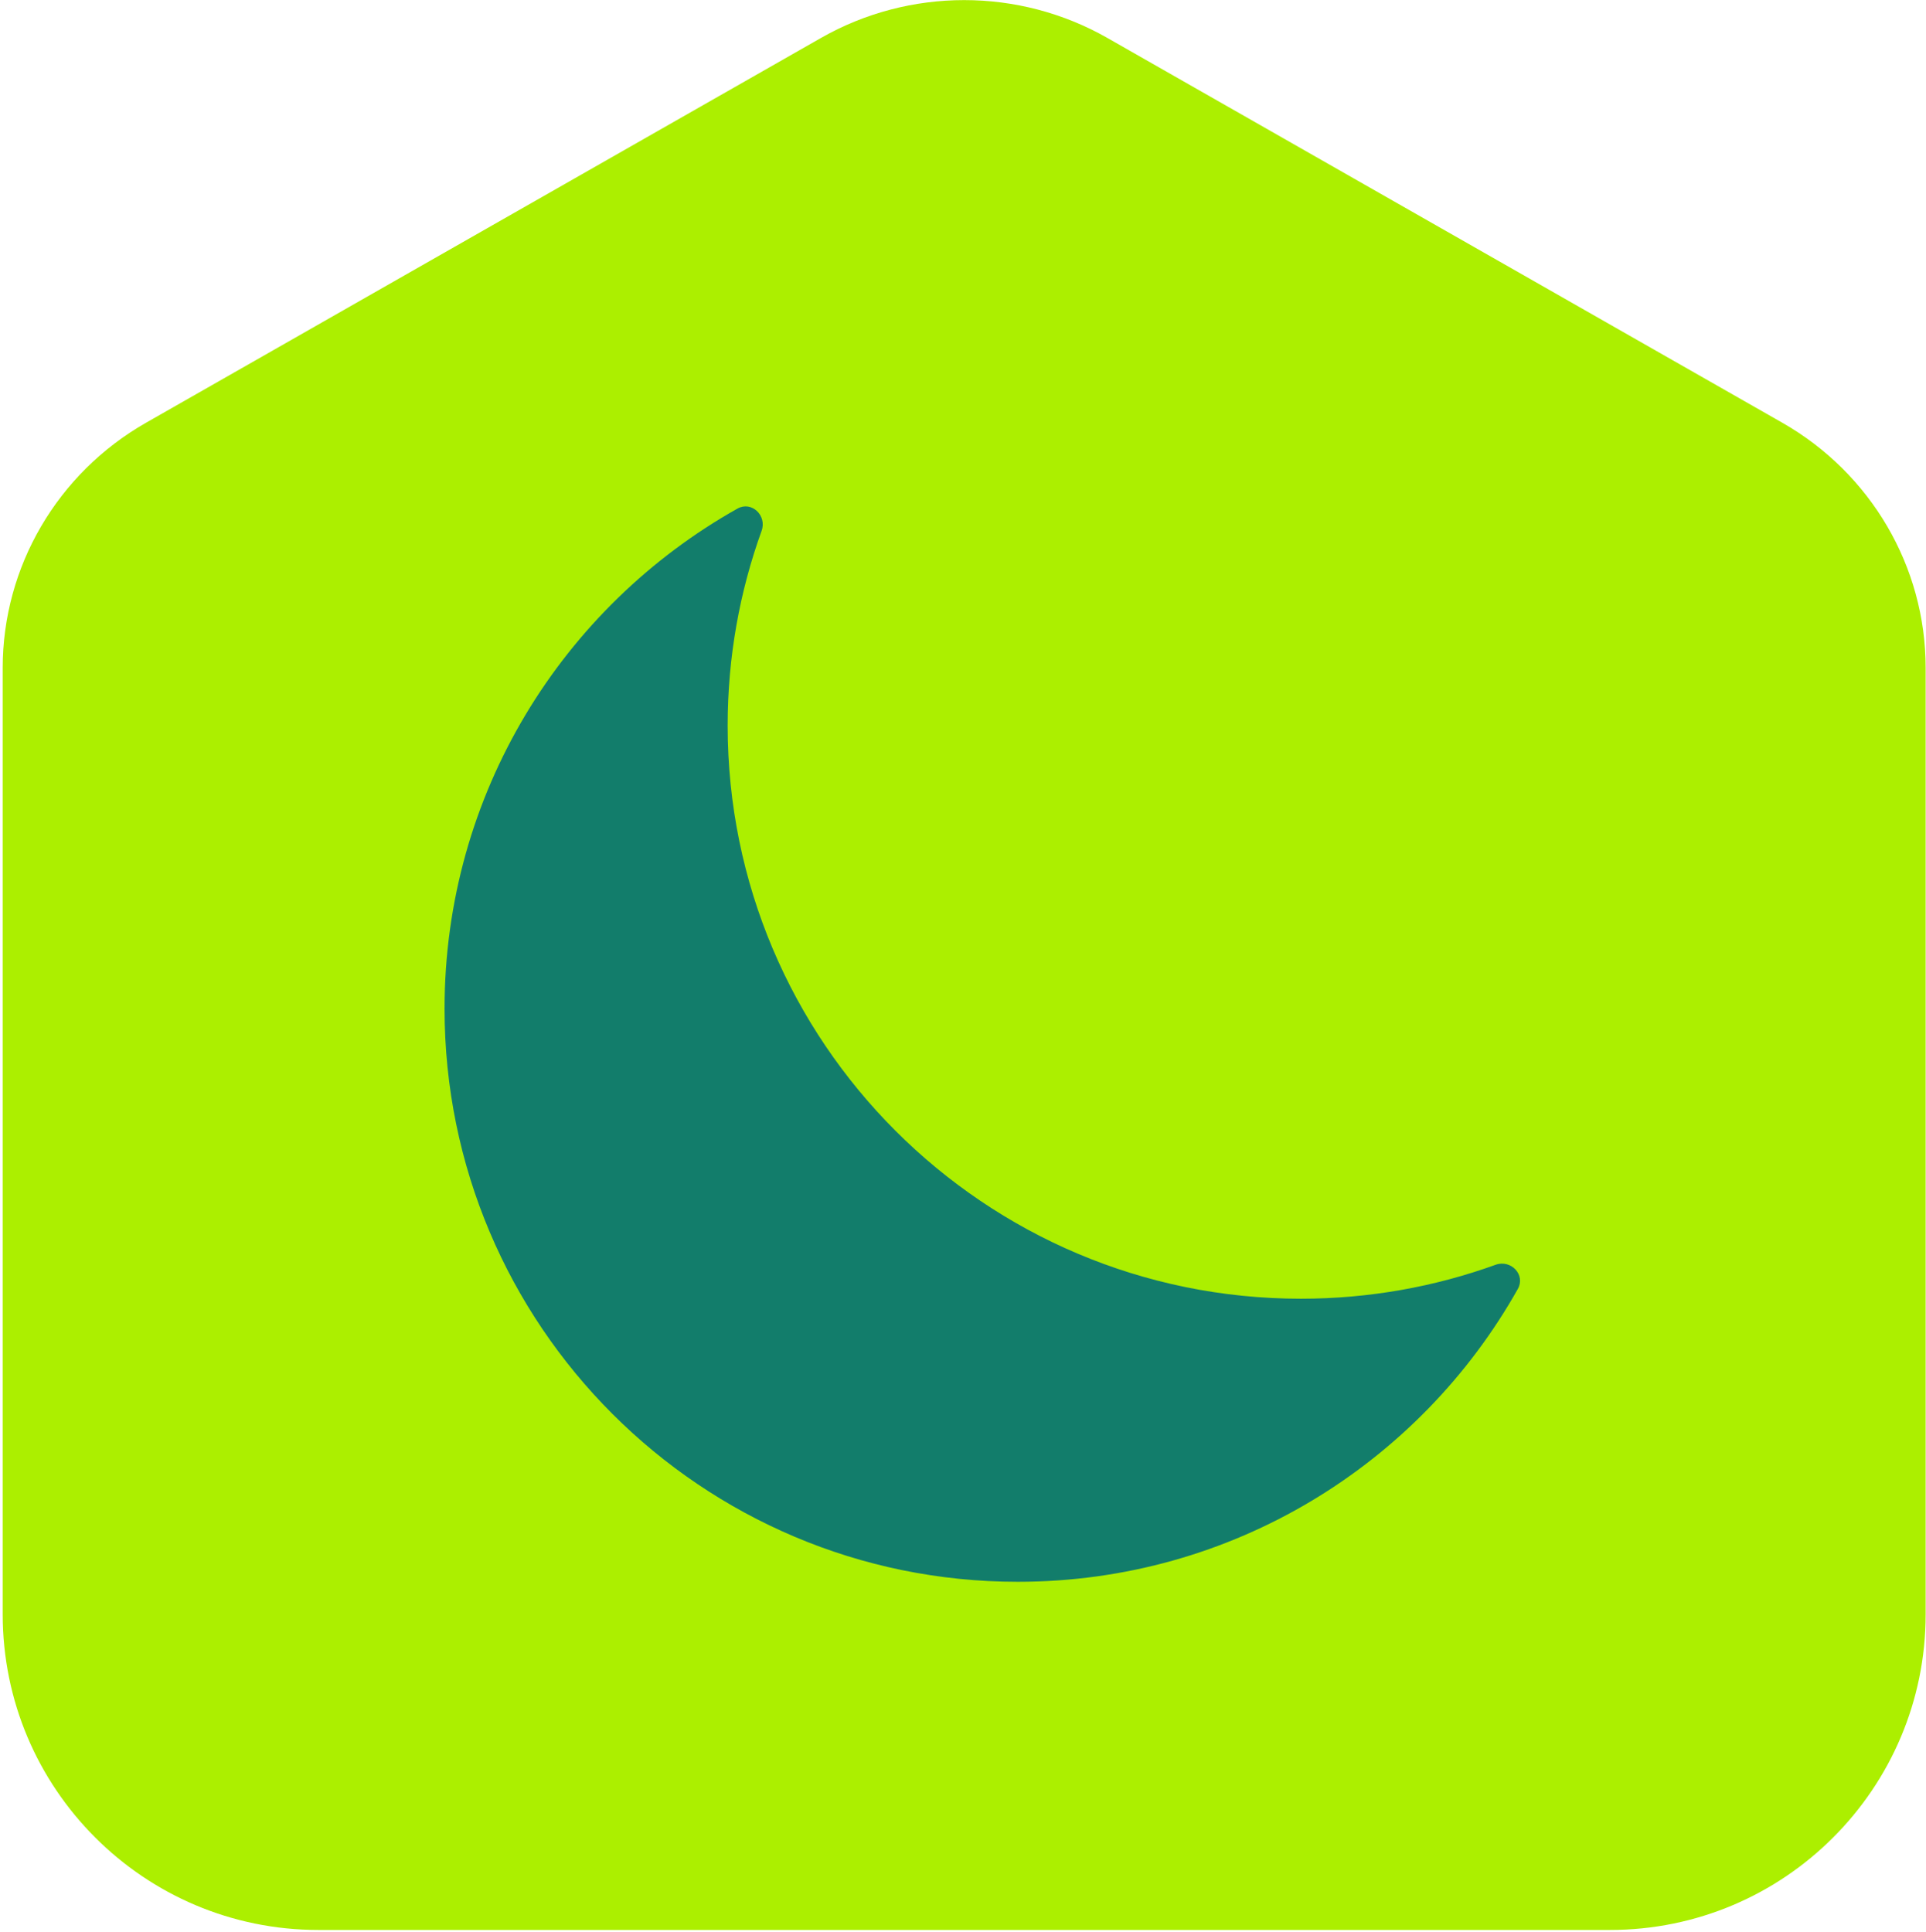
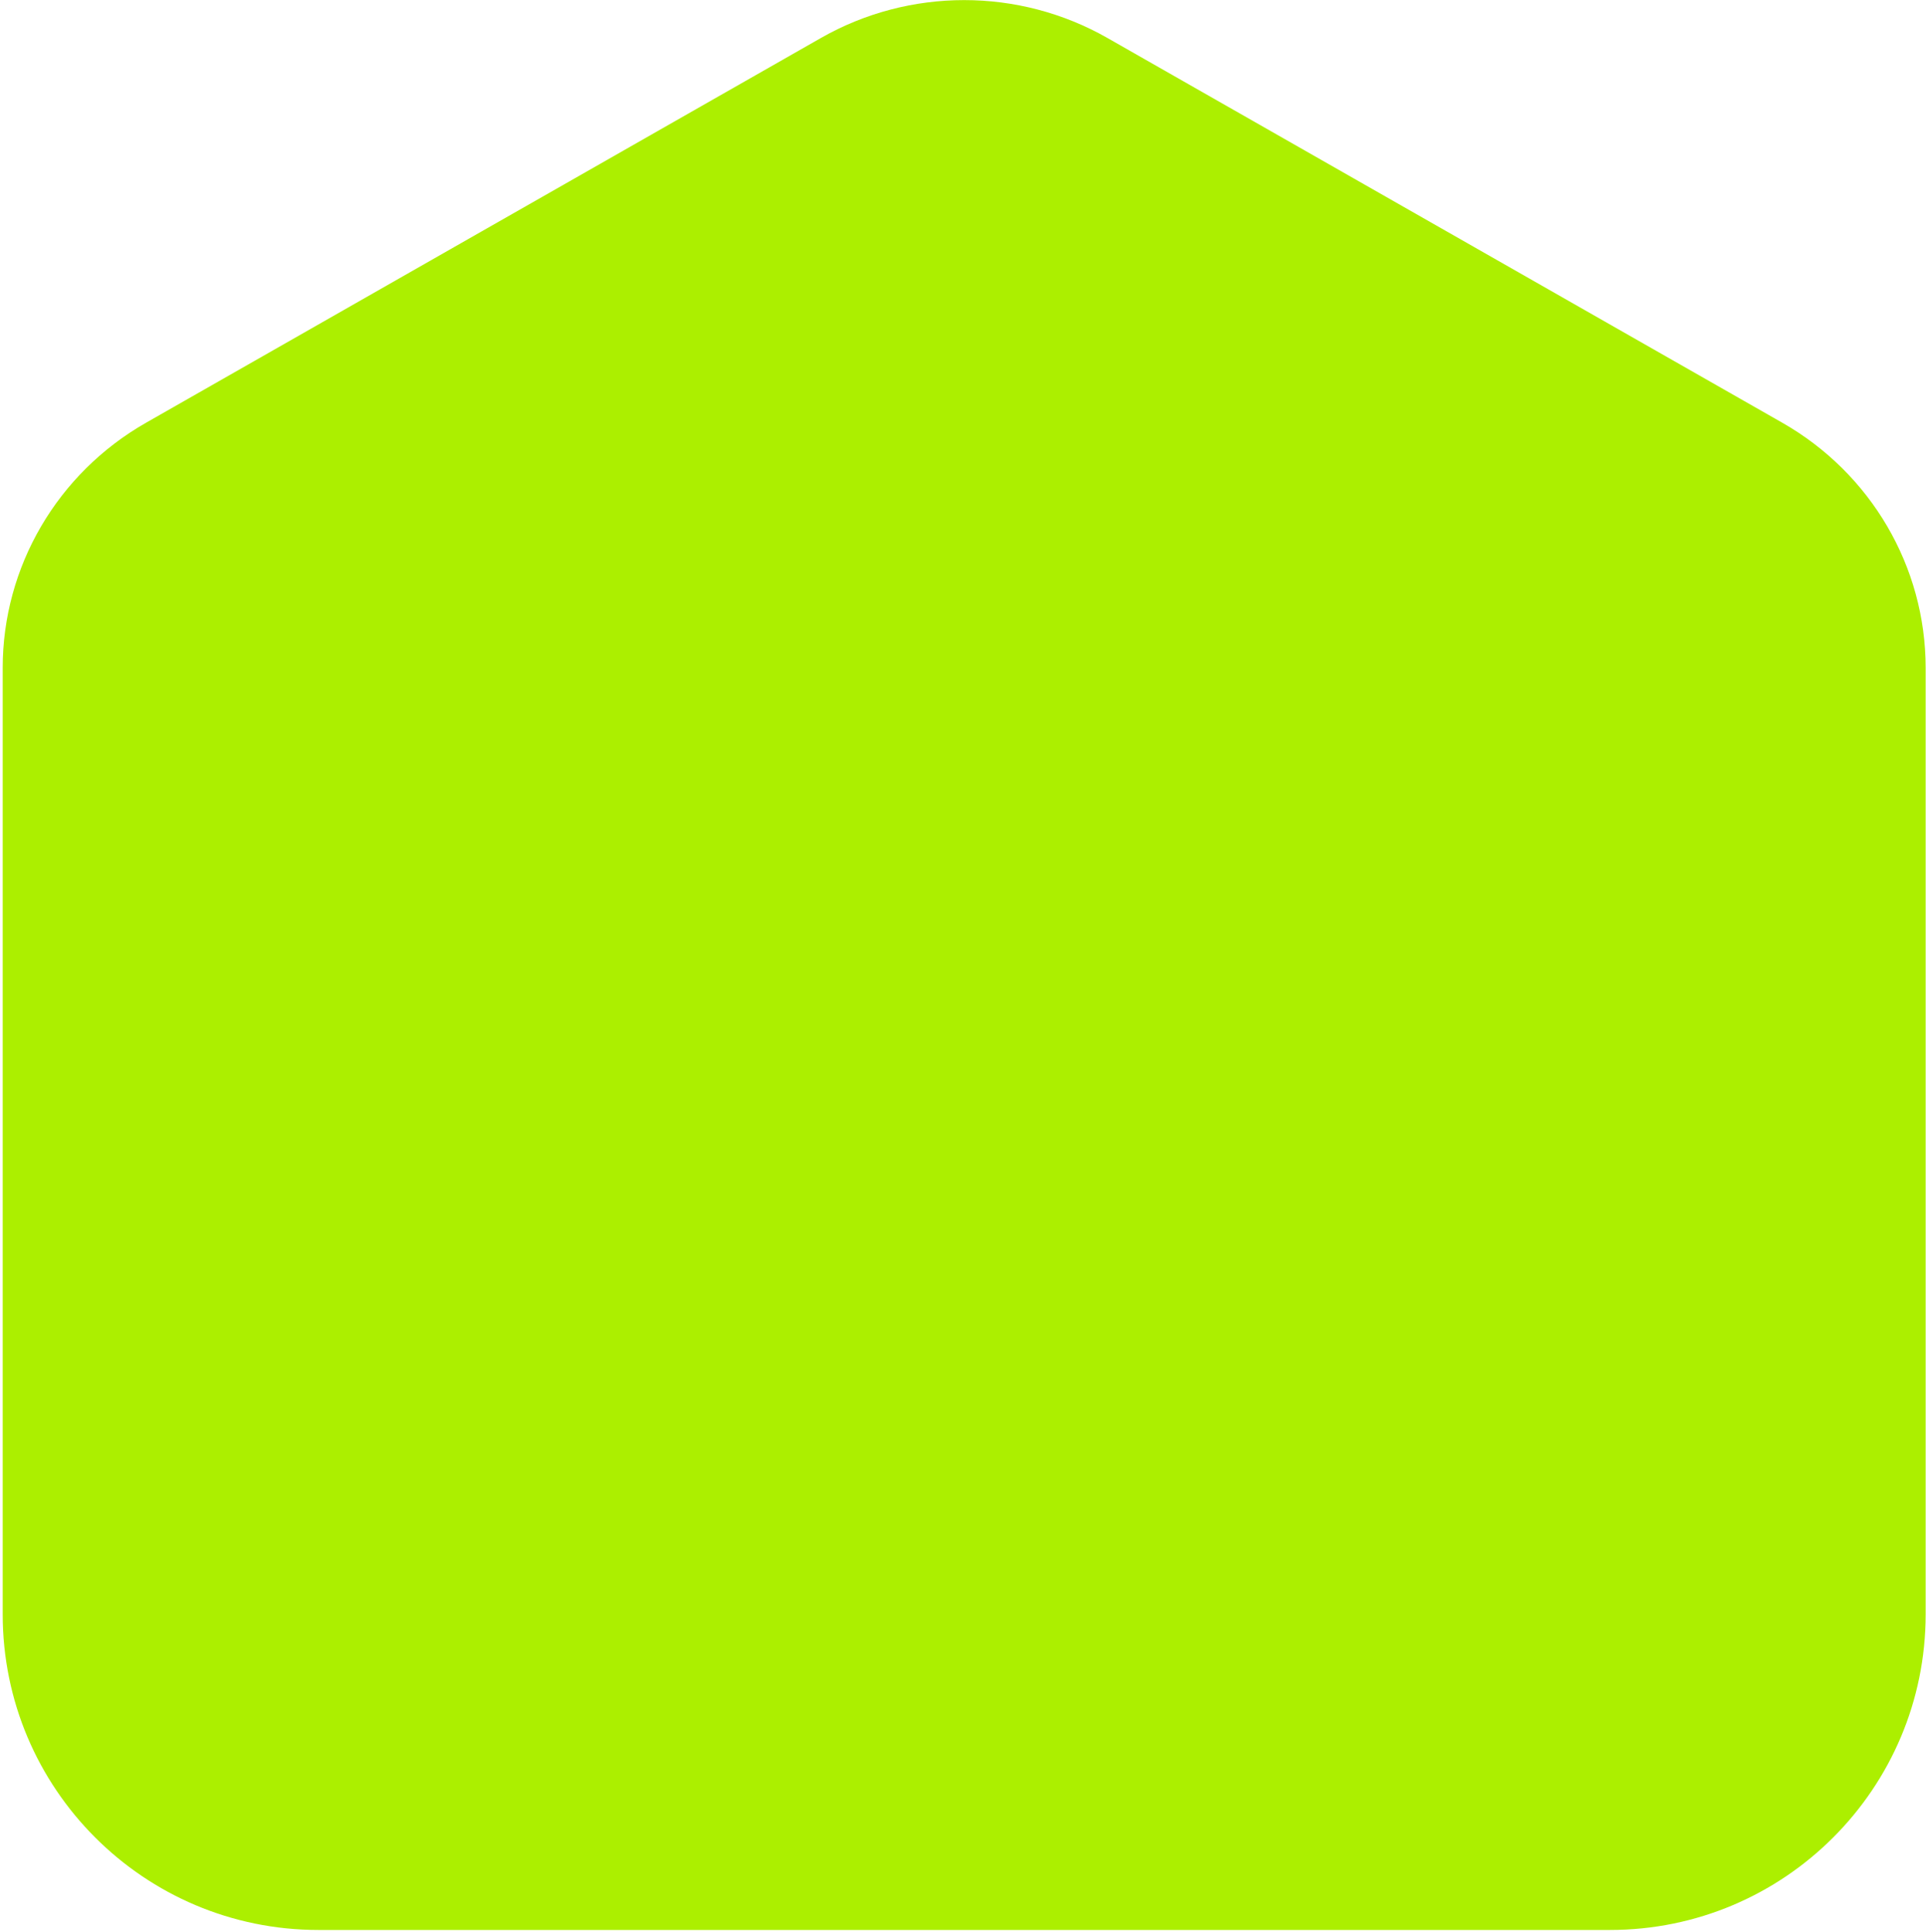
<svg xmlns="http://www.w3.org/2000/svg" width="609" height="611" viewBox="0 0 609 611" fill="none">
  <path d="M563.57 133.684L350.192 12.024C322.148 -3.965 287.596 -3.965 259.552 12.024L46.174 133.684C18.129 149.673 0.854 179.223 0.854 211.203V510.469C0.854 565.609 45.553 610.308 100.692 610.308H509.052C564.191 610.308 608.89 565.609 608.89 510.469V211.203C608.89 179.223 591.614 149.673 563.57 133.684Z" fill="#ACEF00" />
-   <path d="M233.187 160.83C237.66 158.318 242.564 163.031 240.821 167.856C233.874 187.083 230.086 207.82 230.086 229.443C230.086 329.542 311.232 410.689 411.331 410.689C432.954 410.689 453.692 406.899 472.919 399.952C477.743 398.209 482.456 403.114 479.945 407.586C448.901 462.86 389.72 500.207 321.812 500.207C221.714 500.207 140.568 419.061 140.567 318.962C140.567 251.055 177.914 191.874 233.187 160.83Z" fill="#127D6B" />
</svg>